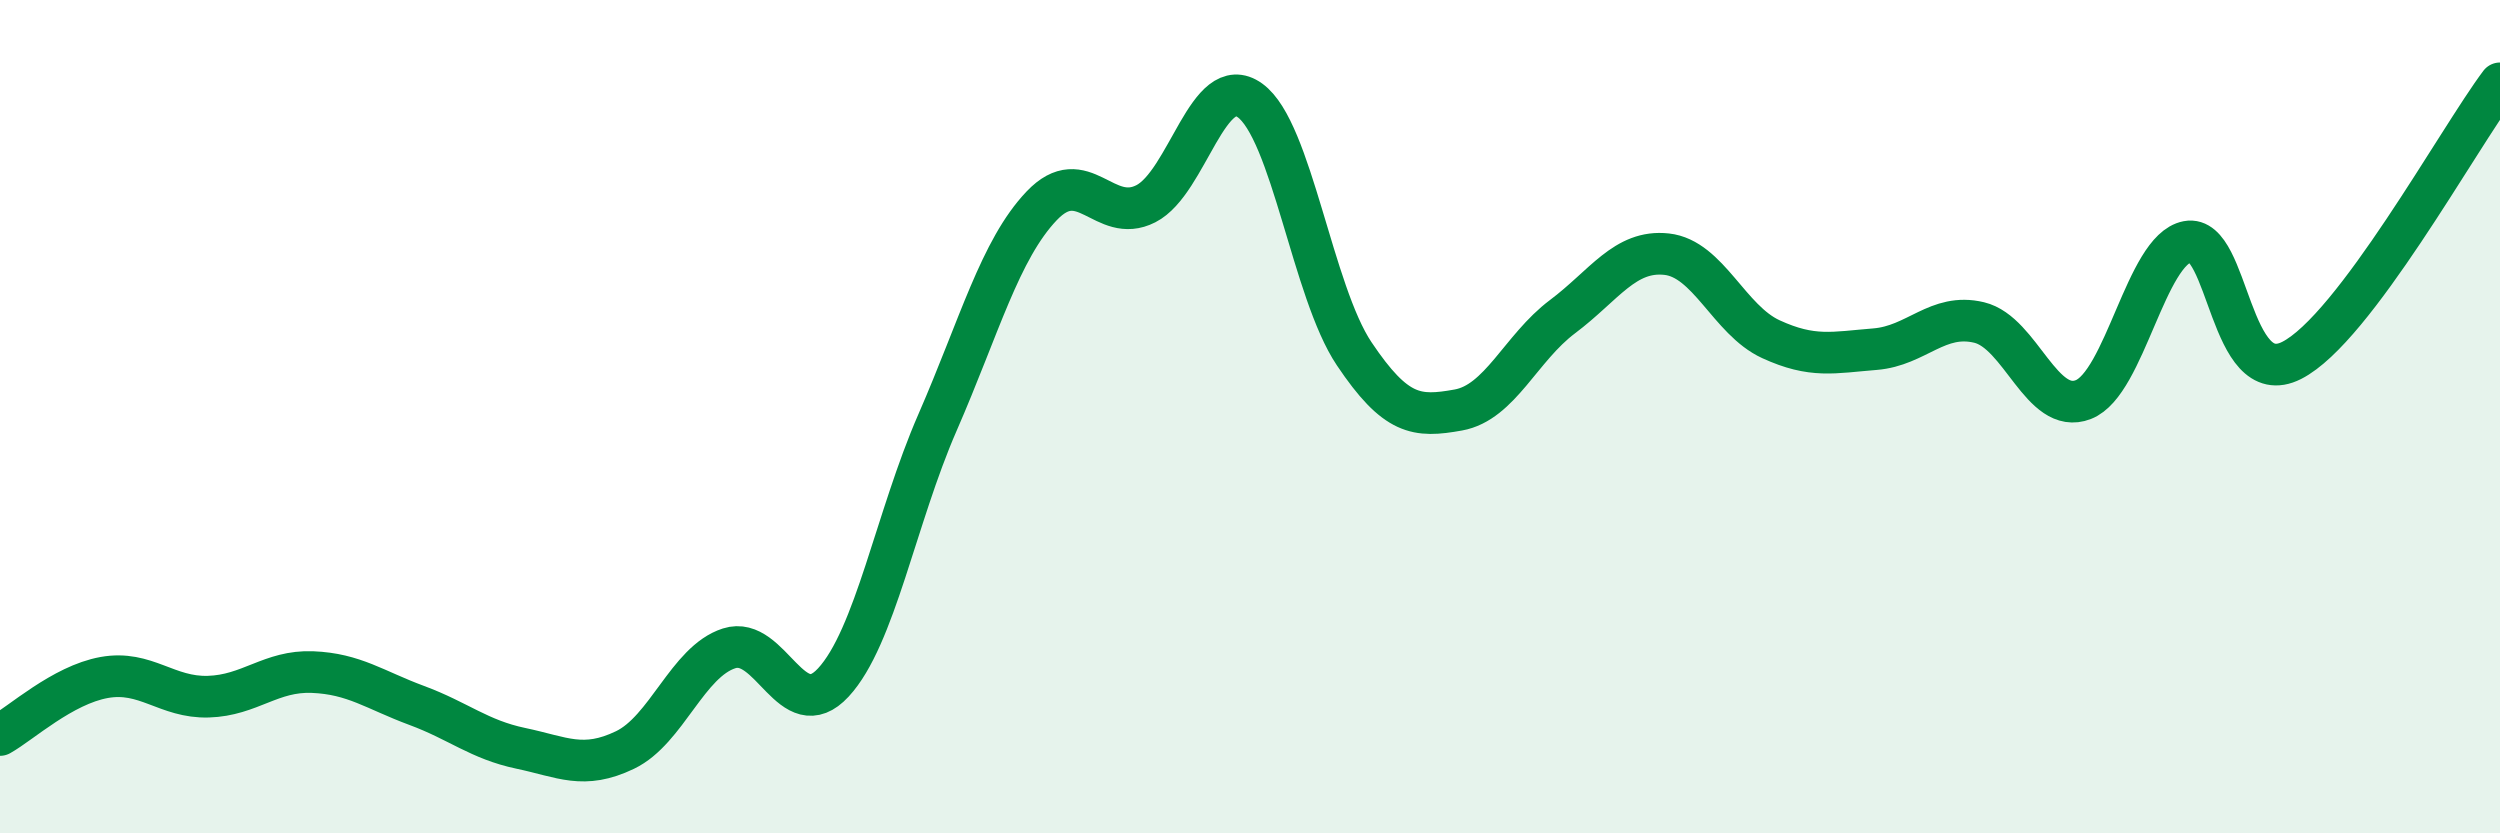
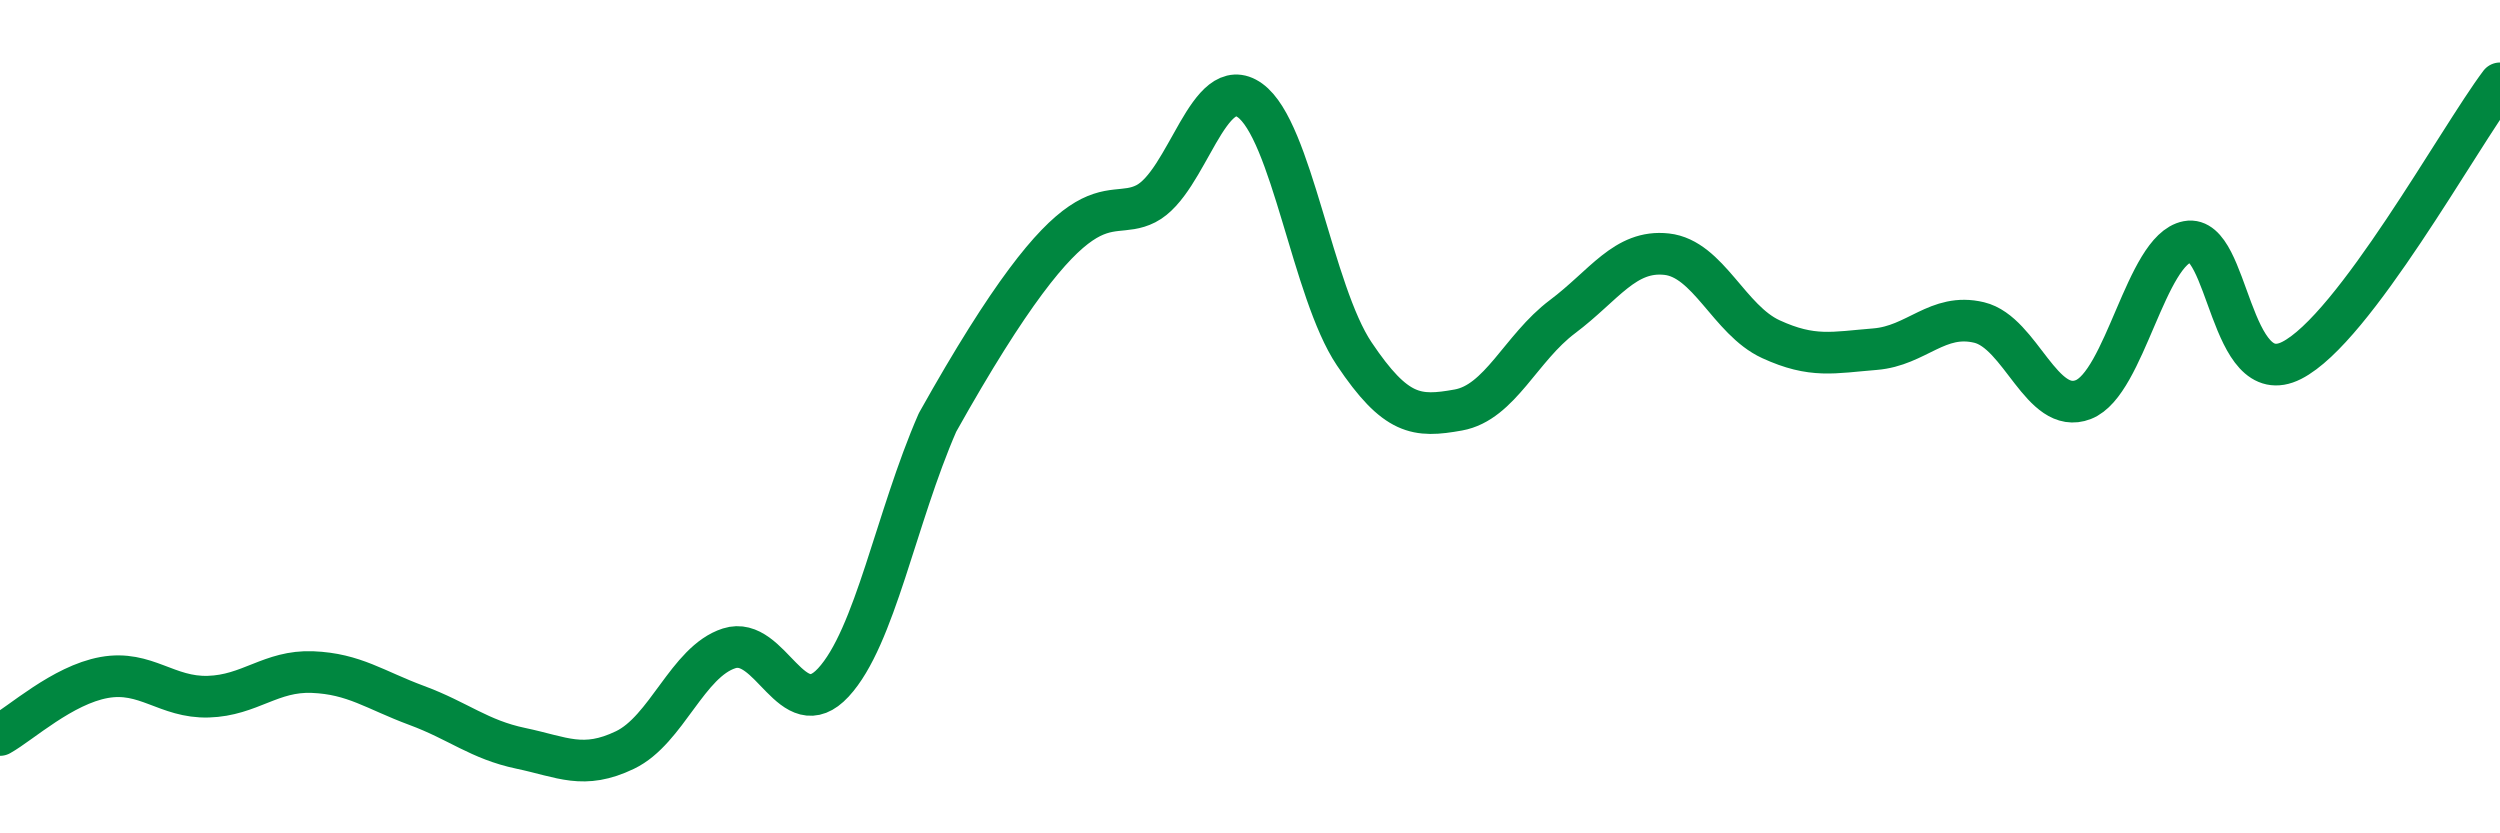
<svg xmlns="http://www.w3.org/2000/svg" width="60" height="20" viewBox="0 0 60 20">
-   <path d="M 0,17.64 C 0.5,17.36 1.5,16.44 2.5,16.26 C 3.5,16.08 4,16.75 5,16.72 C 6,16.69 6.5,16.09 7.5,16.13 C 8.5,16.17 9,16.56 10,16.93 C 11,17.3 11.5,17.75 12.5,17.96 C 13.5,18.17 14,18.48 15,18 C 16,17.52 16.5,15.88 17.5,15.56 C 18.5,15.24 19,17.46 20,16.38 C 21,15.3 21.5,12.43 22.5,10.14 C 23.5,7.85 24,5.99 25,4.94 C 26,3.89 26.5,5.4 27.5,4.89 C 28.5,4.38 29,1.69 30,2.41 C 31,3.13 31.5,7 32.5,8.49 C 33.5,9.98 34,10.02 35,9.84 C 36,9.66 36.5,8.35 37.5,7.6 C 38.5,6.85 39,5.99 40,6.1 C 41,6.21 41.5,7.68 42.5,8.14 C 43.5,8.6 44,8.46 45,8.38 C 46,8.3 46.5,7.5 47.5,7.74 C 48.5,7.98 49,9.98 50,9.59 C 51,9.2 51.5,5.99 52.5,5.8 C 53.5,5.61 53.5,9.41 55,8.65 C 56.5,7.89 59,3.33 60,2L60 20L0 20Z" fill="#008740" opacity="0.1" stroke-linecap="round" stroke-linejoin="round" />
-   <path d="M 0,17.64 C 0.5,17.36 1.5,16.44 2.5,16.26 C 3.5,16.08 4,16.75 5,16.72 C 6,16.69 6.5,16.09 7.5,16.13 C 8.5,16.17 9,16.56 10,16.93 C 11,17.3 11.5,17.75 12.5,17.96 C 13.5,18.17 14,18.48 15,18 C 16,17.52 16.5,15.88 17.5,15.56 C 18.5,15.24 19,17.46 20,16.38 C 21,15.3 21.5,12.43 22.5,10.14 C 23.5,7.85 24,5.99 25,4.94 C 26,3.89 26.5,5.4 27.5,4.89 C 28.5,4.38 29,1.69 30,2.41 C 31,3.13 31.5,7 32.5,8.49 C 33.5,9.98 34,10.02 35,9.84 C 36,9.66 36.5,8.35 37.5,7.6 C 38.5,6.85 39,5.99 40,6.1 C 41,6.21 41.5,7.68 42.5,8.14 C 43.5,8.6 44,8.46 45,8.38 C 46,8.3 46.5,7.5 47.5,7.74 C 48.5,7.98 49,9.98 50,9.59 C 51,9.2 51.5,5.99 52.5,5.8 C 53.5,5.61 53.5,9.41 55,8.65 C 56.5,7.89 59,3.33 60,2" stroke="#008740" stroke-width="1" fill="none" stroke-linecap="round" stroke-linejoin="round" />
+   <path d="M 0,17.64 C 0.5,17.36 1.5,16.44 2.5,16.26 C 3.5,16.08 4,16.75 5,16.72 C 6,16.69 6.5,16.09 7.5,16.13 C 8.5,16.17 9,16.56 10,16.93 C 11,17.3 11.5,17.75 12.5,17.96 C 13.5,18.17 14,18.48 15,18 C 16,17.52 16.5,15.88 17.5,15.56 C 18.5,15.24 19,17.46 20,16.38 C 21,15.3 21.5,12.43 22.5,10.14 C 26,3.89 26.5,5.4 27.5,4.89 C 28.5,4.38 29,1.69 30,2.41 C 31,3.13 31.5,7 32.5,8.49 C 33.5,9.98 34,10.02 35,9.84 C 36,9.66 36.5,8.35 37.5,7.6 C 38.5,6.85 39,5.99 40,6.1 C 41,6.21 41.5,7.68 42.5,8.14 C 43.5,8.6 44,8.46 45,8.38 C 46,8.3 46.5,7.5 47.5,7.74 C 48.5,7.98 49,9.98 50,9.59 C 51,9.2 51.5,5.99 52.5,5.8 C 53.5,5.61 53.5,9.41 55,8.65 C 56.5,7.89 59,3.33 60,2" stroke="#008740" stroke-width="1" fill="none" stroke-linecap="round" stroke-linejoin="round" />
</svg>